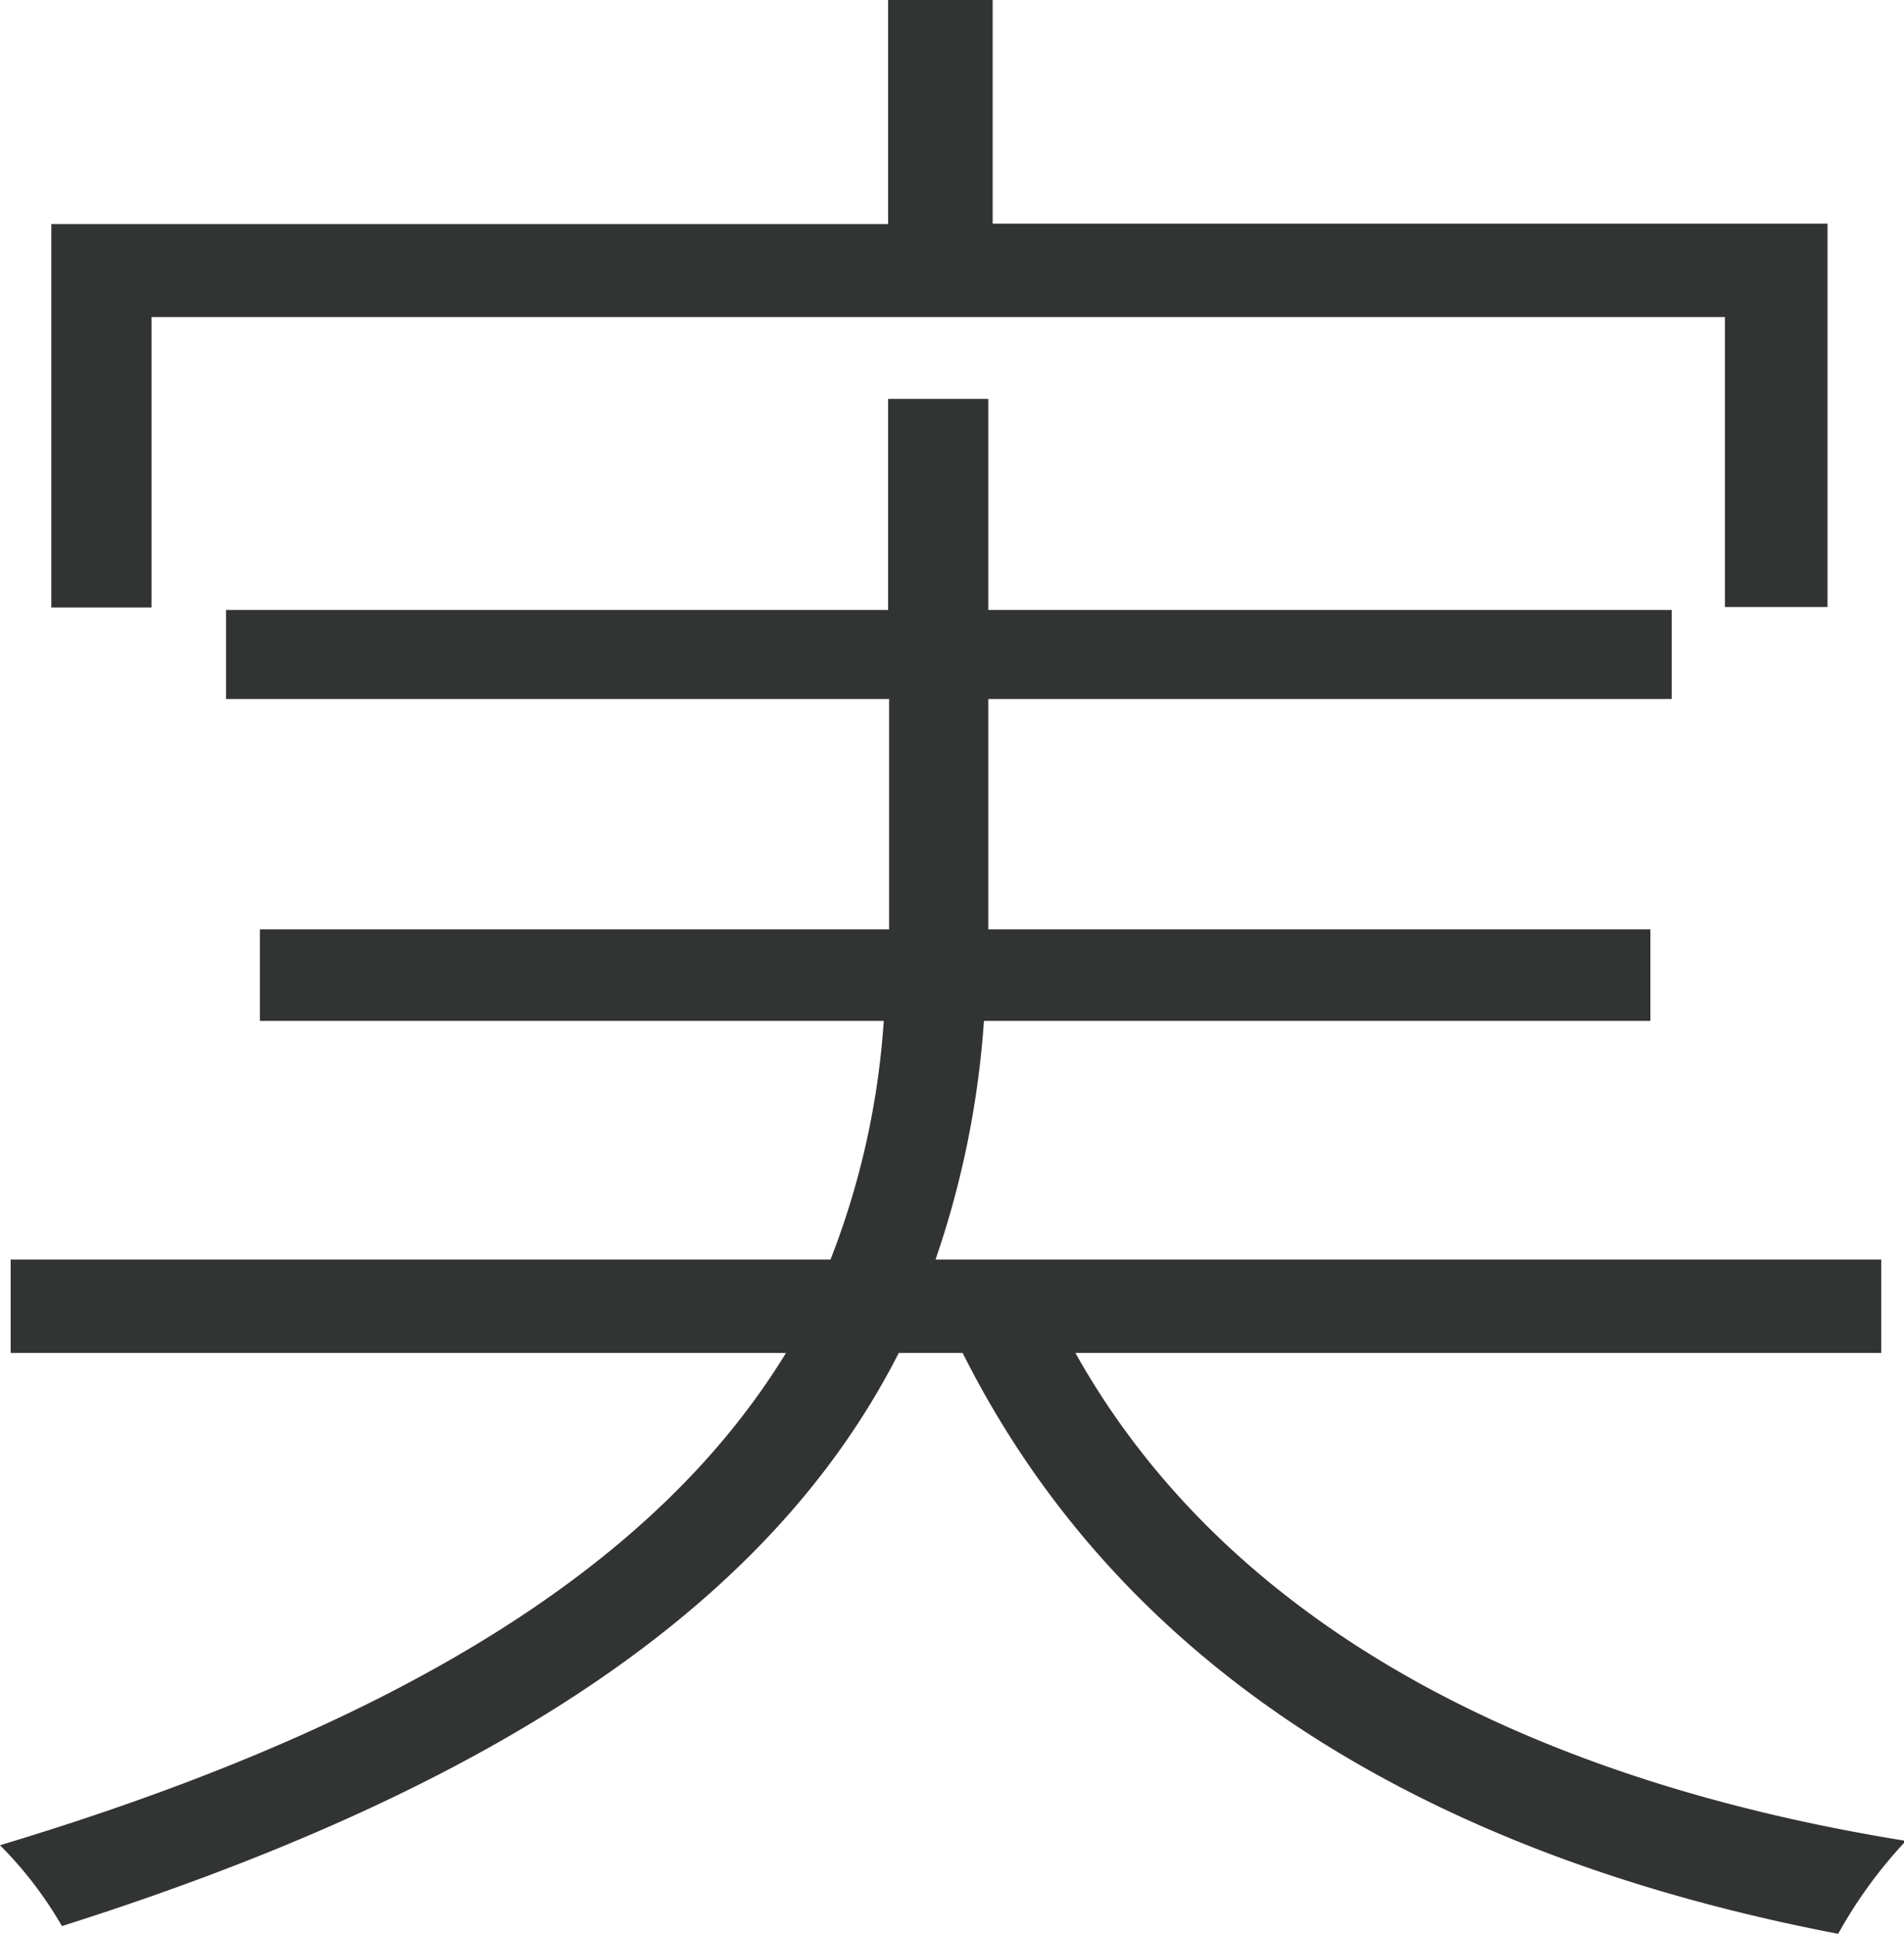
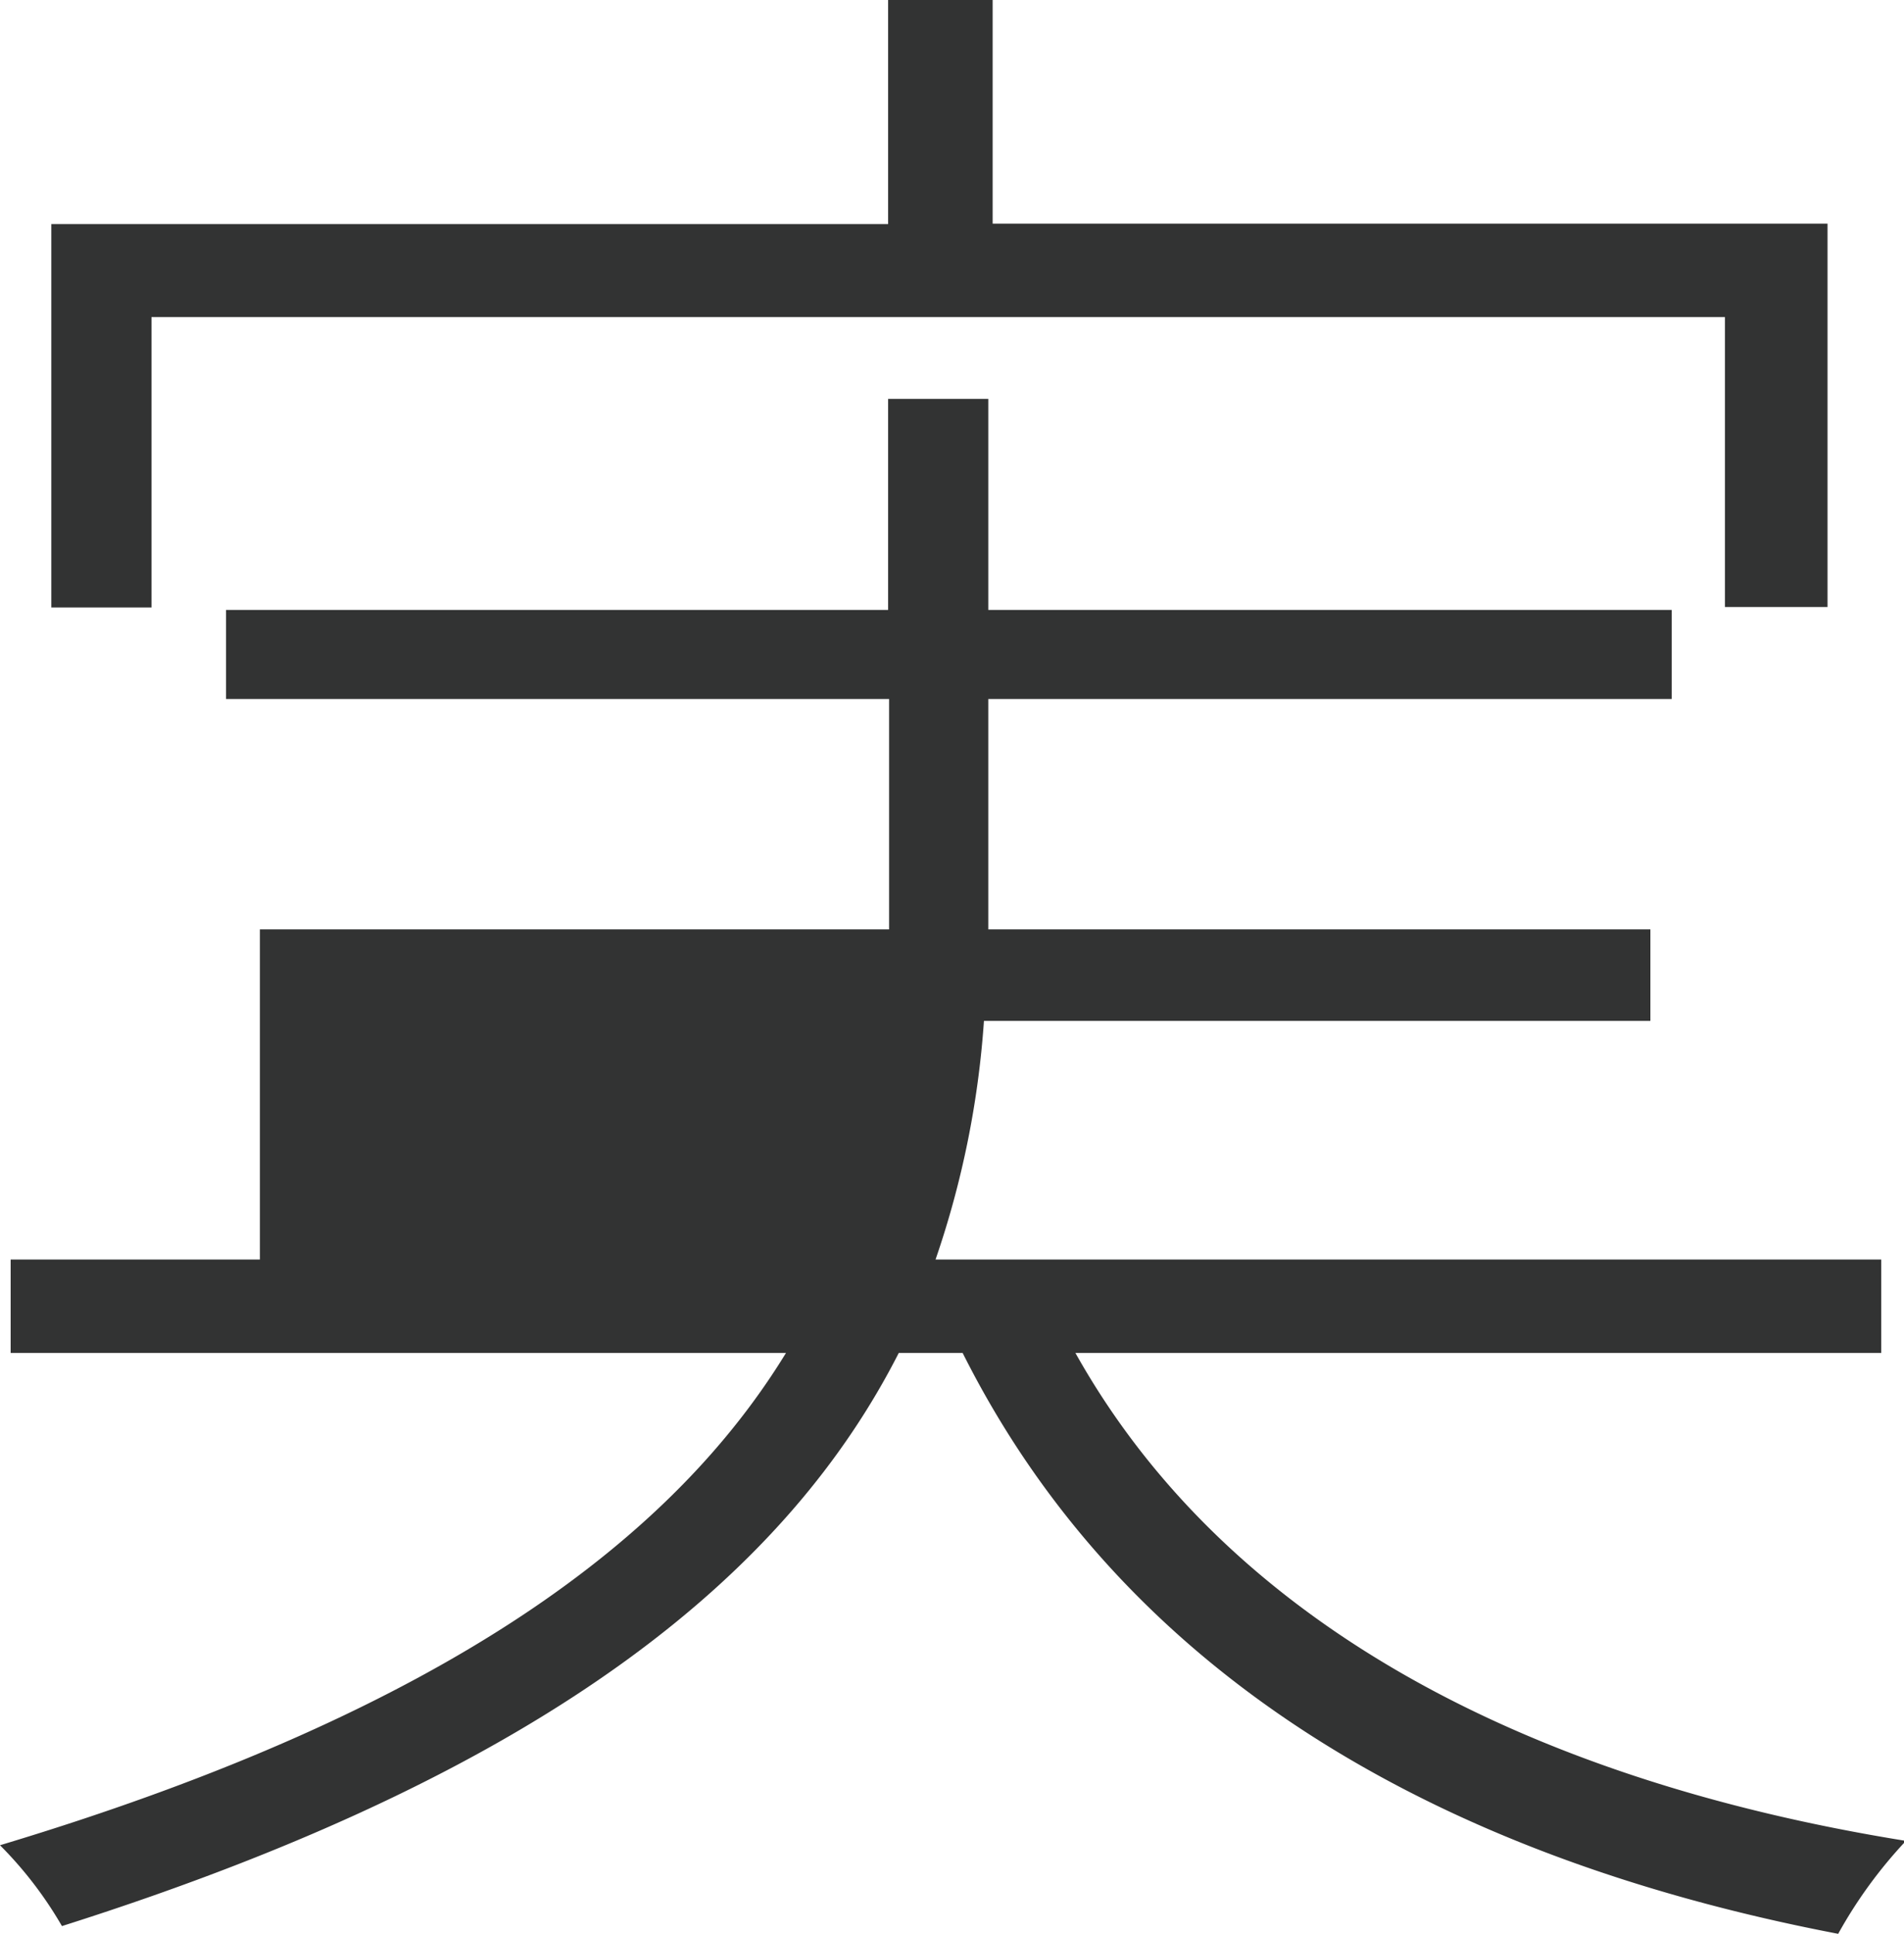
<svg xmlns="http://www.w3.org/2000/svg" data-name="レイヤー 1" viewBox="0 0 39.34 39.95">
-   <path d="M37.98 39.95c-8.5-1.63-14.83-5.5-18.09-12h-1.32c-2.24 4.4-7 8.58-17.29 11.84A8.1 8.1 0 000 38.12c9.38-2.82 13.95-6.43 16.24-10.17H.22v-1.93h16.94a16.53 16.53 0 001.1-4.93H5.37V19.2h13v-4.76H4.67V12.6h13.68V8.24h2.07v4.36h14.12v1.84H20.42v4.76H34.1v1.89H20.33a19.14 19.14 0 01-1 4.93h19.54v1.93H22.22c3.08 5.5 9.2 8.8 17.16 10.08a9.57 9.57 0 00-1.4 1.92zm-2.34-33.4H3.13v6H1.06V4.63h17.29V0h2.16v4.62h17.25v7.92h-2.12z" fill="#323333" fill-rule="evenodd" />
+   <path d="M37.98 39.95c-8.5-1.63-14.83-5.5-18.09-12h-1.32c-2.24 4.4-7 8.58-17.29 11.84A8.1 8.1 0 000 38.12c9.38-2.82 13.95-6.43 16.24-10.17H.22v-1.93h16.94H5.37V19.2h13v-4.76H4.67V12.6h13.68V8.24h2.07v4.36h14.12v1.84H20.42v4.76H34.1v1.89H20.33a19.14 19.14 0 01-1 4.93h19.54v1.93H22.22c3.08 5.5 9.2 8.8 17.16 10.08a9.57 9.57 0 00-1.4 1.92zm-2.34-33.4H3.13v6H1.06V4.63h17.29V0h2.16v4.62h17.25v7.92h-2.12z" fill="#323333" fill-rule="evenodd" />
</svg>